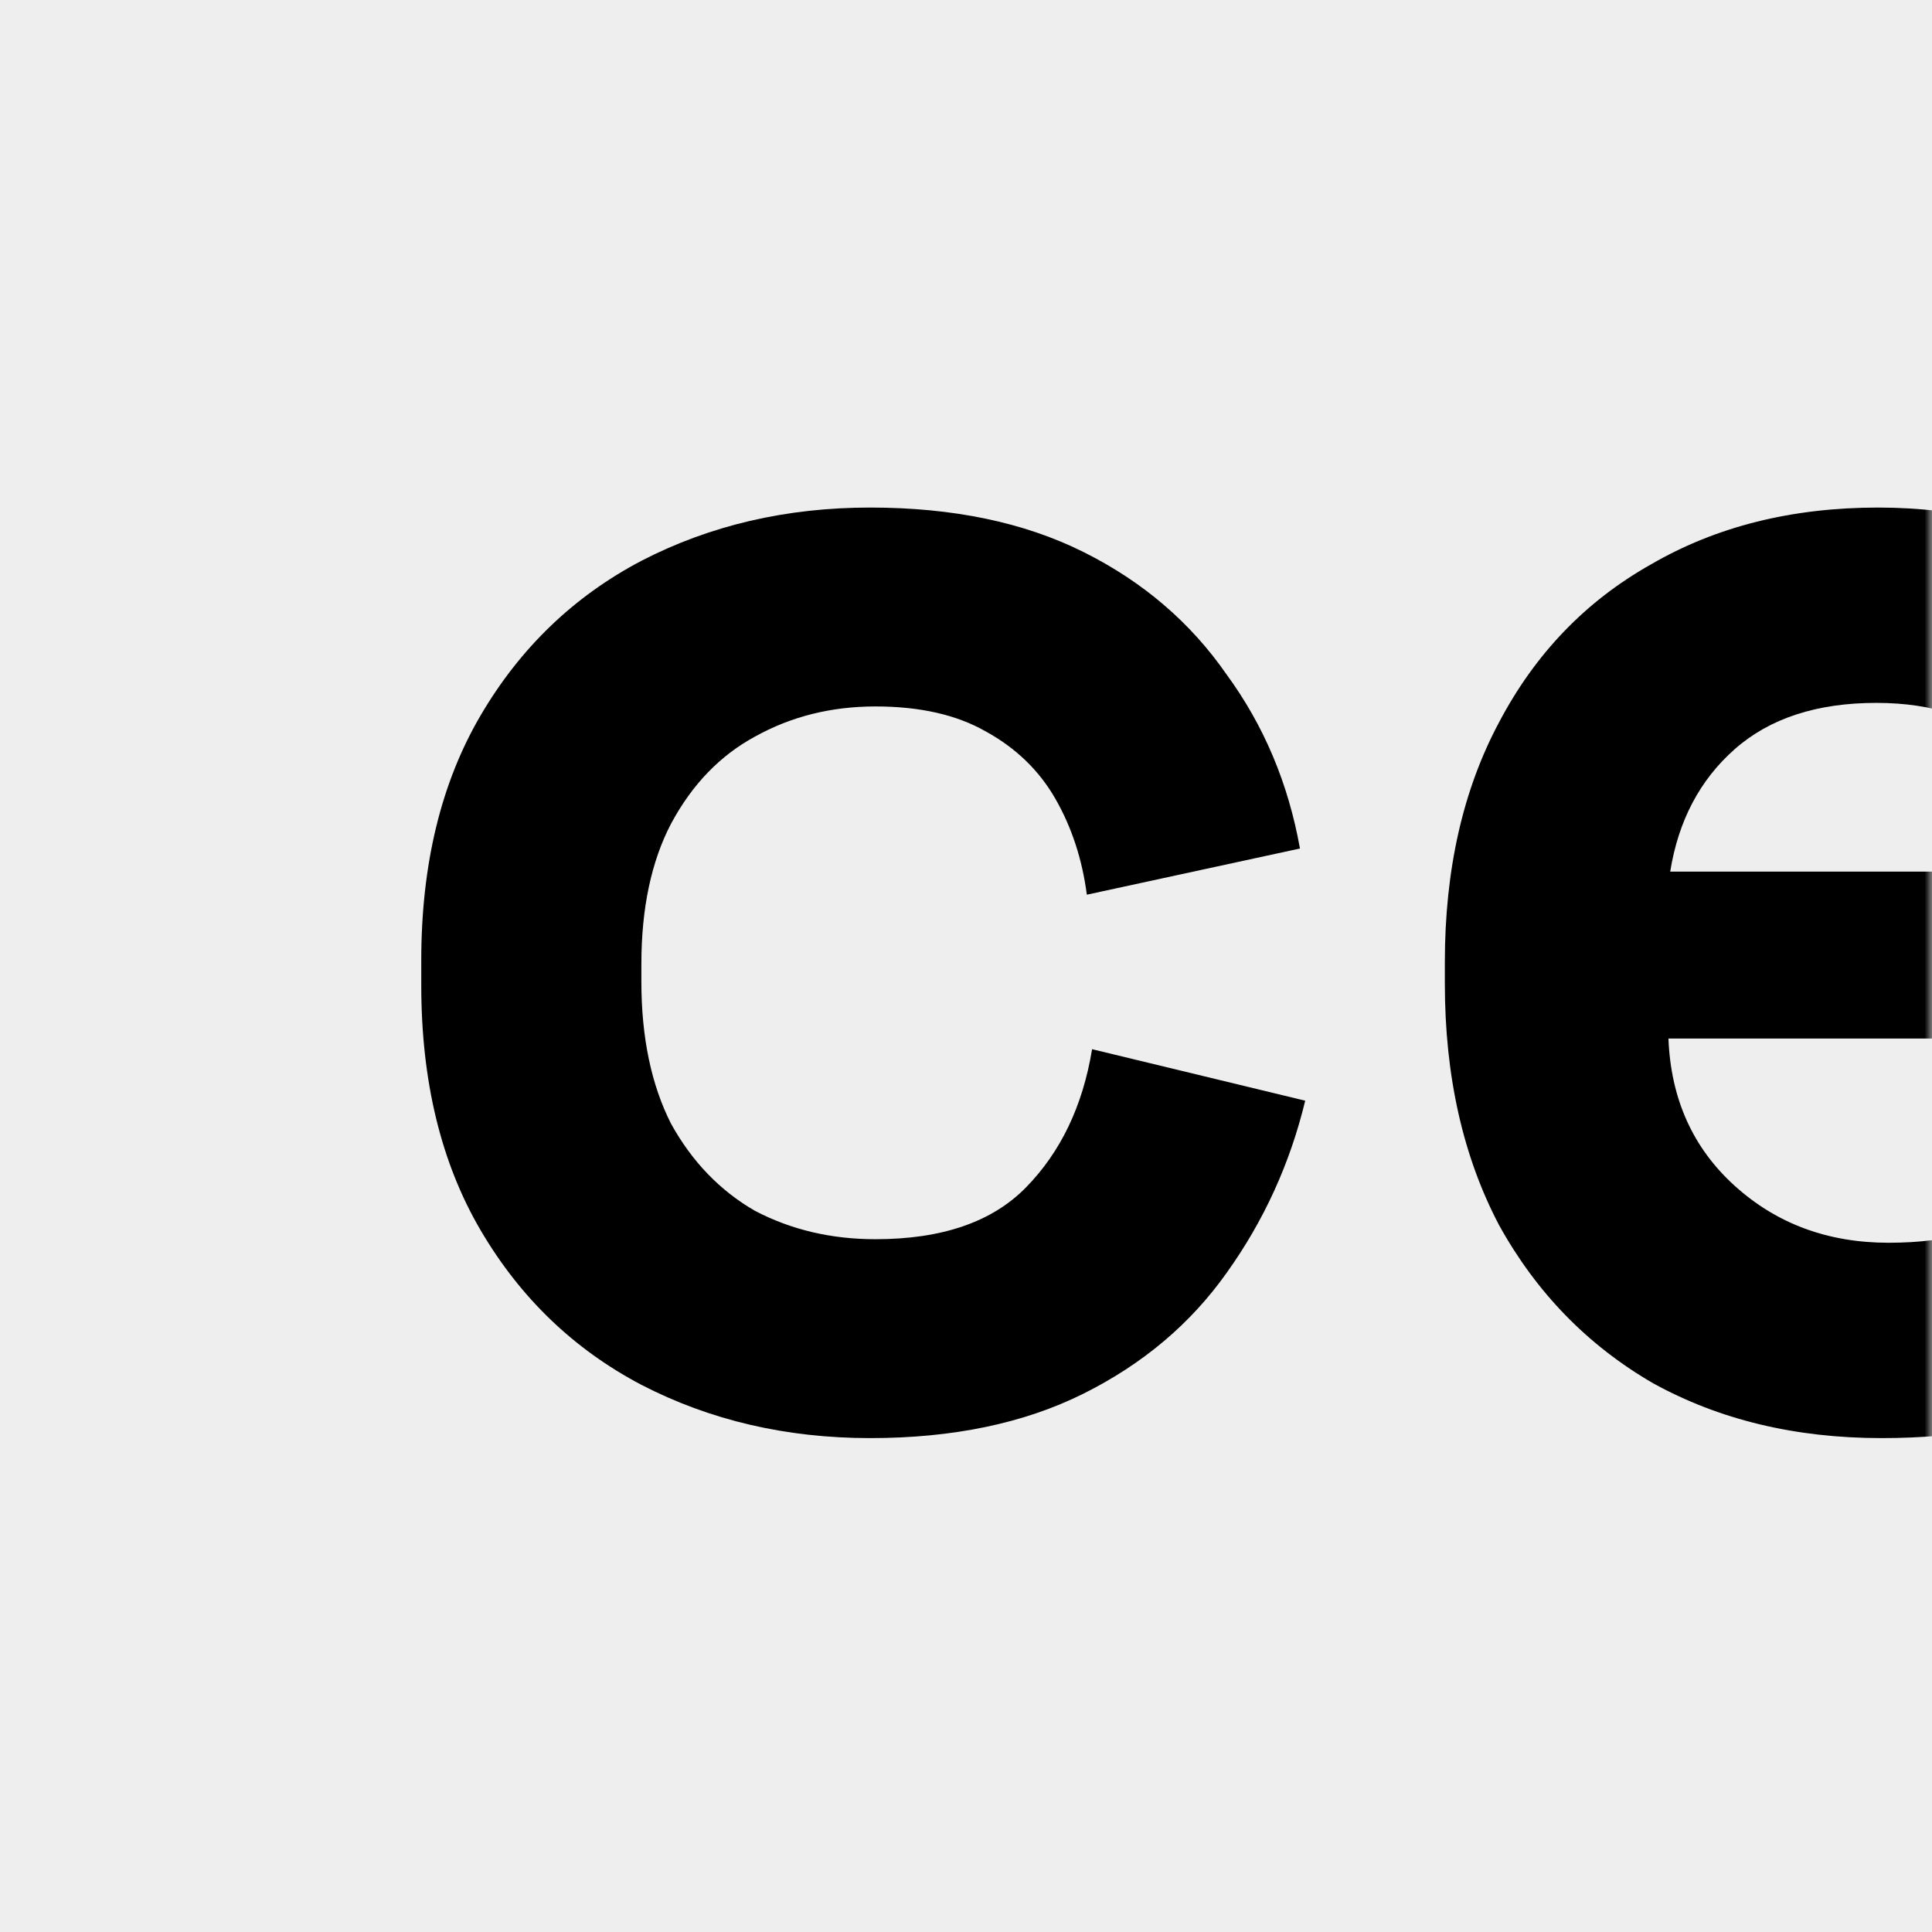
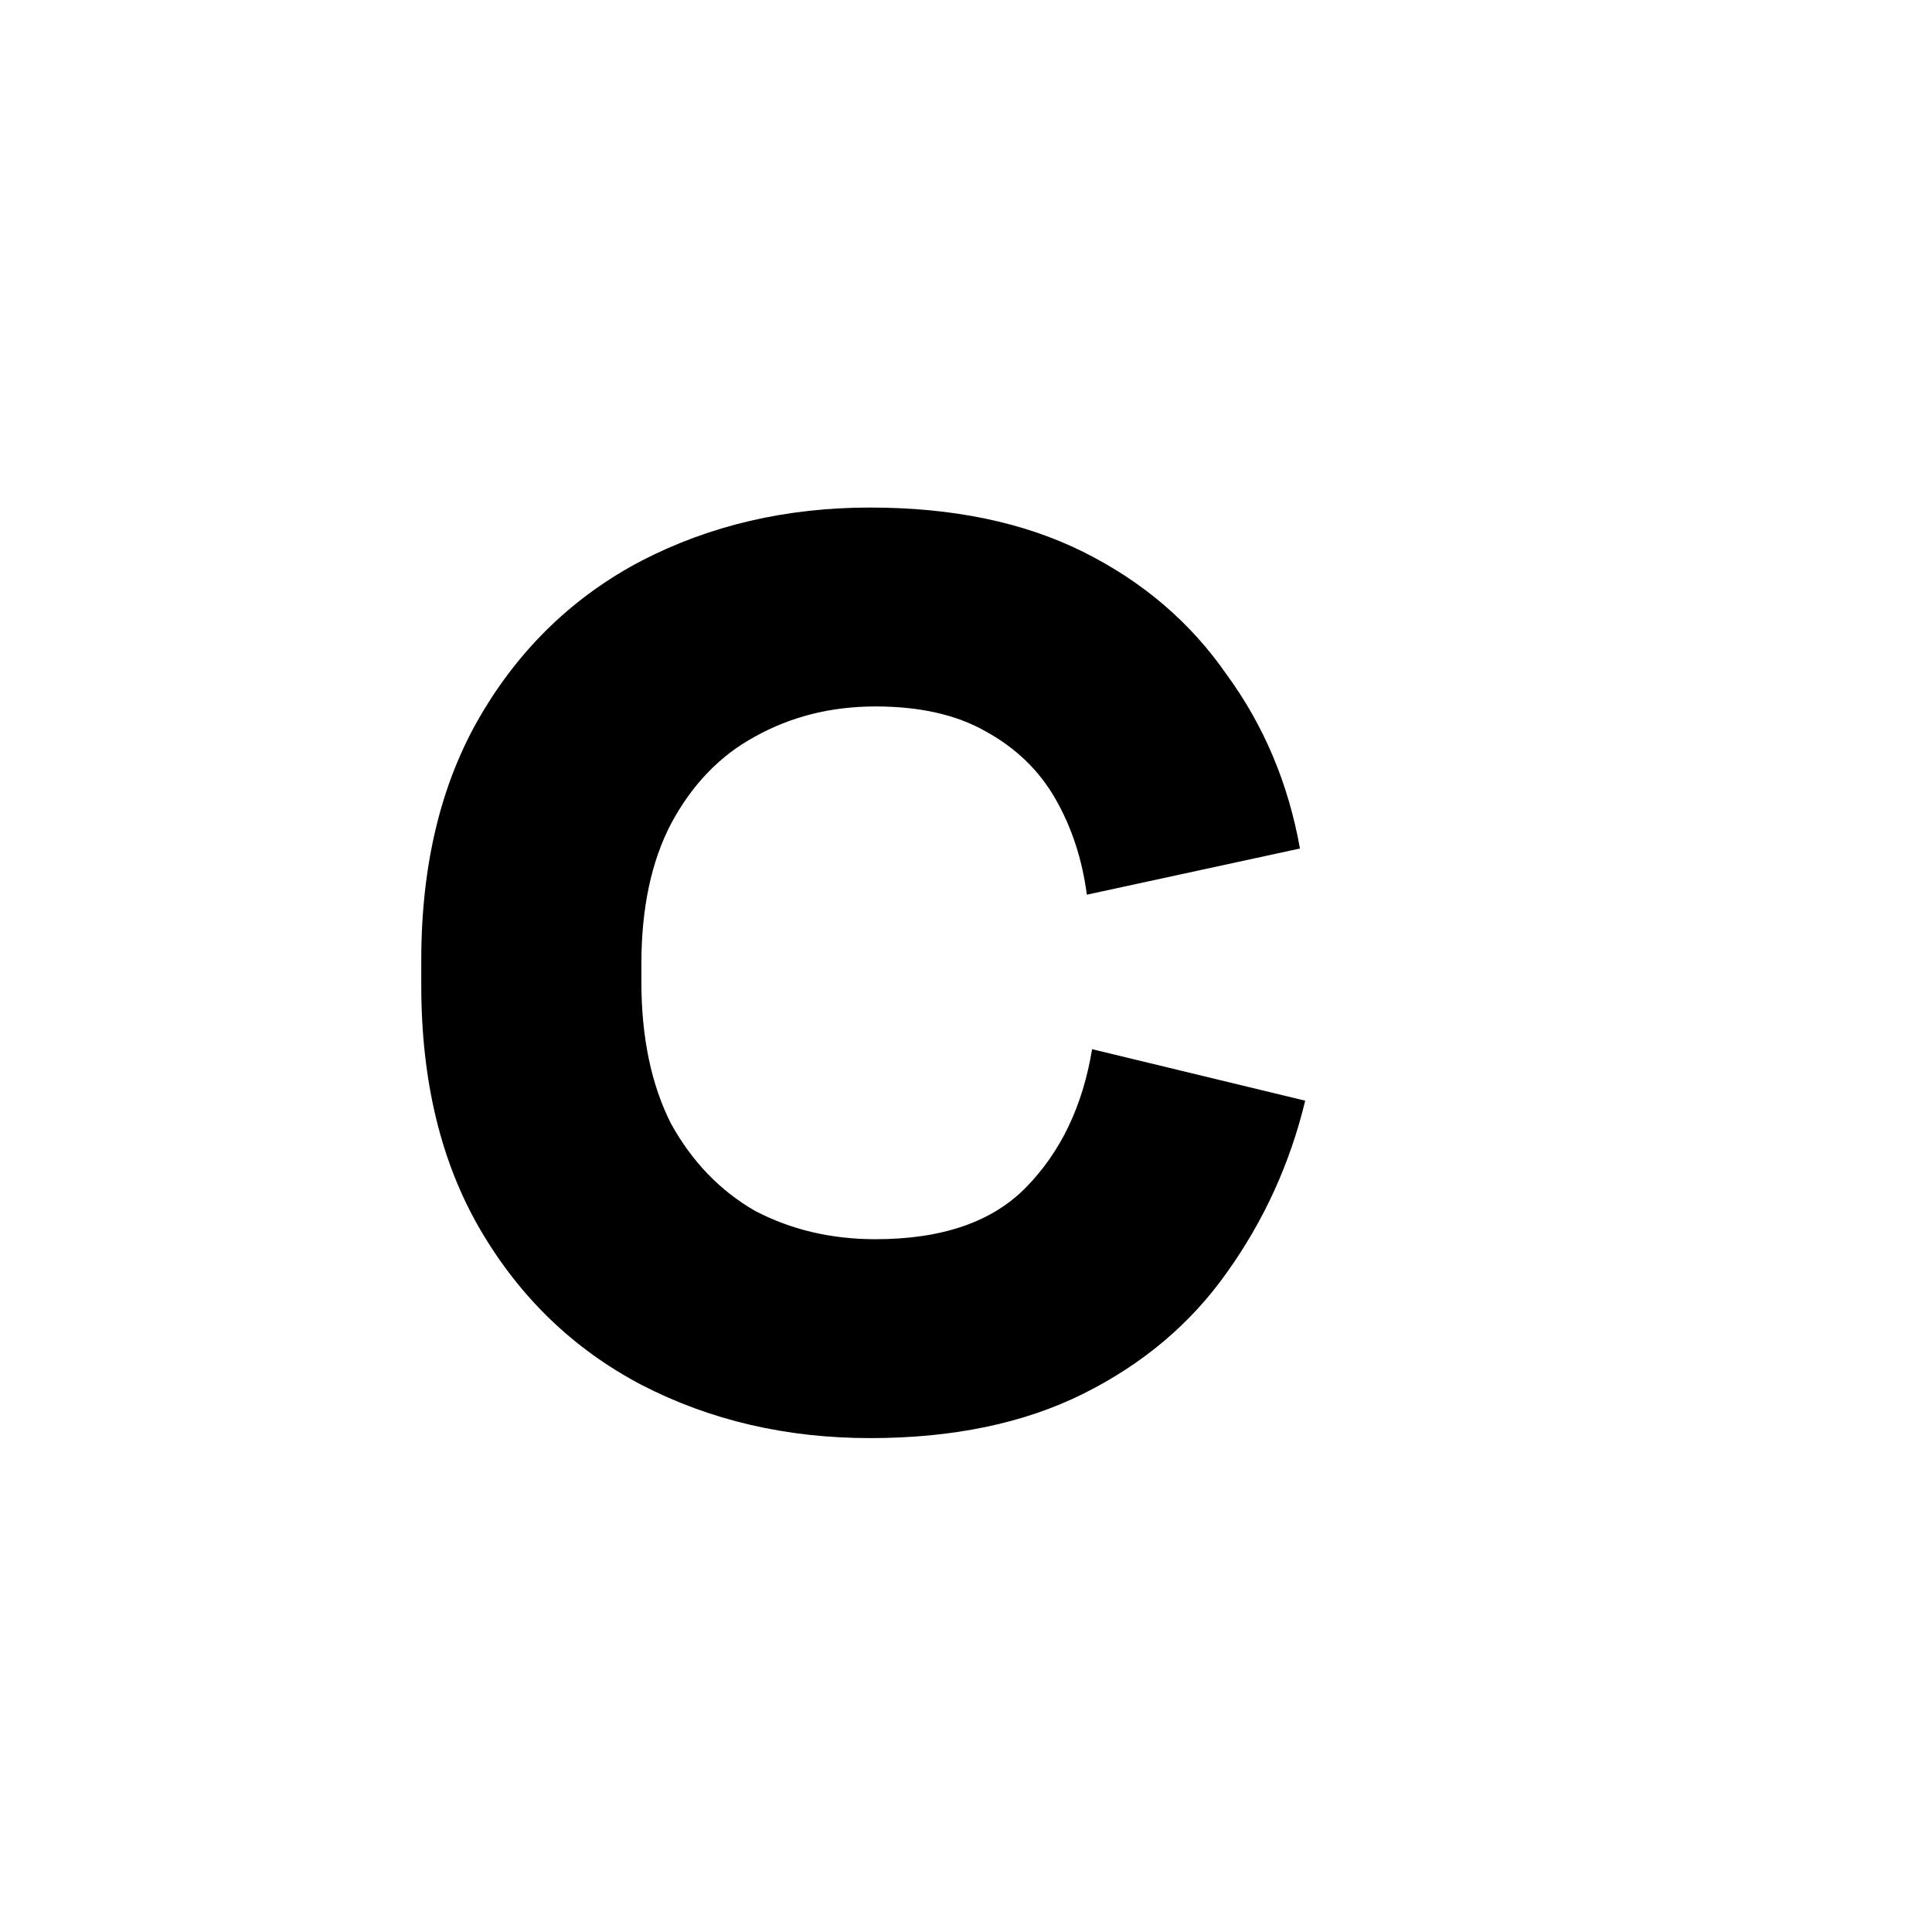
<svg xmlns="http://www.w3.org/2000/svg" width="133" height="133" viewBox="0 0 133 133" fill="none">
-   <rect width="133" height="133" fill="#EEEEEE" />
  <mask id="mask0_101_3" style="mask-type:alpha" maskUnits="userSpaceOnUse" x="0" y="0" width="133" height="133">
    <rect width="133" height="133" fill="#C4C4C4" />
  </mask>
  <g mask="url(#mask0_101_3)">
    <path d="M59.907 99C54.134 99 48.883 97.778 44.153 95.332C39.503 92.887 35.815 89.342 33.089 84.696C30.363 80.051 29 74.427 29 67.826V66.114C29 59.512 30.363 53.889 33.089 49.243C35.815 44.597 39.503 41.052 44.153 38.607C48.883 36.162 54.134 34.94 59.907 34.94C65.599 34.94 70.489 35.958 74.578 37.996C78.667 40.033 81.954 42.845 84.439 46.431C87.005 49.936 88.689 53.929 89.49 58.412L74.819 61.591C74.498 59.146 73.776 56.945 72.654 54.989C71.532 53.033 69.928 51.484 67.844 50.343C65.839 49.202 63.314 48.632 60.267 48.632C57.221 48.632 54.455 49.325 51.969 50.71C49.564 52.014 47.64 54.011 46.197 56.701C44.834 59.309 44.153 62.528 44.153 66.359V67.581C44.153 71.412 44.834 74.672 46.197 77.361C47.64 79.969 49.564 81.966 51.969 83.352C54.455 84.656 57.221 85.308 60.267 85.308C64.837 85.308 68.285 84.126 70.61 81.762C73.015 79.317 74.538 76.139 75.18 72.227L89.851 75.772C88.809 80.092 87.005 84.044 84.439 87.63C81.954 91.135 78.667 93.906 74.578 95.944C70.489 97.981 65.599 99 59.907 99Z" fill="black" />
-     <path d="M129.529 99C123.596 99 118.345 97.737 113.775 95.21C109.285 92.602 105.758 88.975 103.192 84.33C100.707 79.603 99.464 74.061 99.464 67.703V66.236C99.464 59.879 100.707 54.378 103.192 49.732C105.678 45.005 109.165 41.378 113.655 38.852C118.145 36.244 123.356 34.94 129.289 34.94C135.141 34.94 140.232 36.284 144.562 38.974C148.891 41.582 152.258 45.25 154.663 49.977C157.068 54.622 158.271 60.042 158.271 66.236V71.493H114.857C115.018 75.65 116.541 79.032 119.427 81.64C122.314 84.248 125.841 85.552 130.01 85.552C134.259 85.552 137.386 84.615 139.39 82.74C141.395 80.866 142.918 78.788 143.96 76.505L156.347 83.107C155.224 85.226 153.581 87.549 151.416 90.076C149.332 92.521 146.526 94.64 142.998 96.433C139.471 98.144 134.981 99 129.529 99ZM114.978 60.001H142.878C142.557 56.497 141.154 53.685 138.669 51.566C136.264 49.447 133.097 48.387 129.168 48.387C125.08 48.387 121.833 49.447 119.427 51.566C117.022 53.685 115.539 56.497 114.978 60.001Z" fill="black" />
  </g>
</svg>